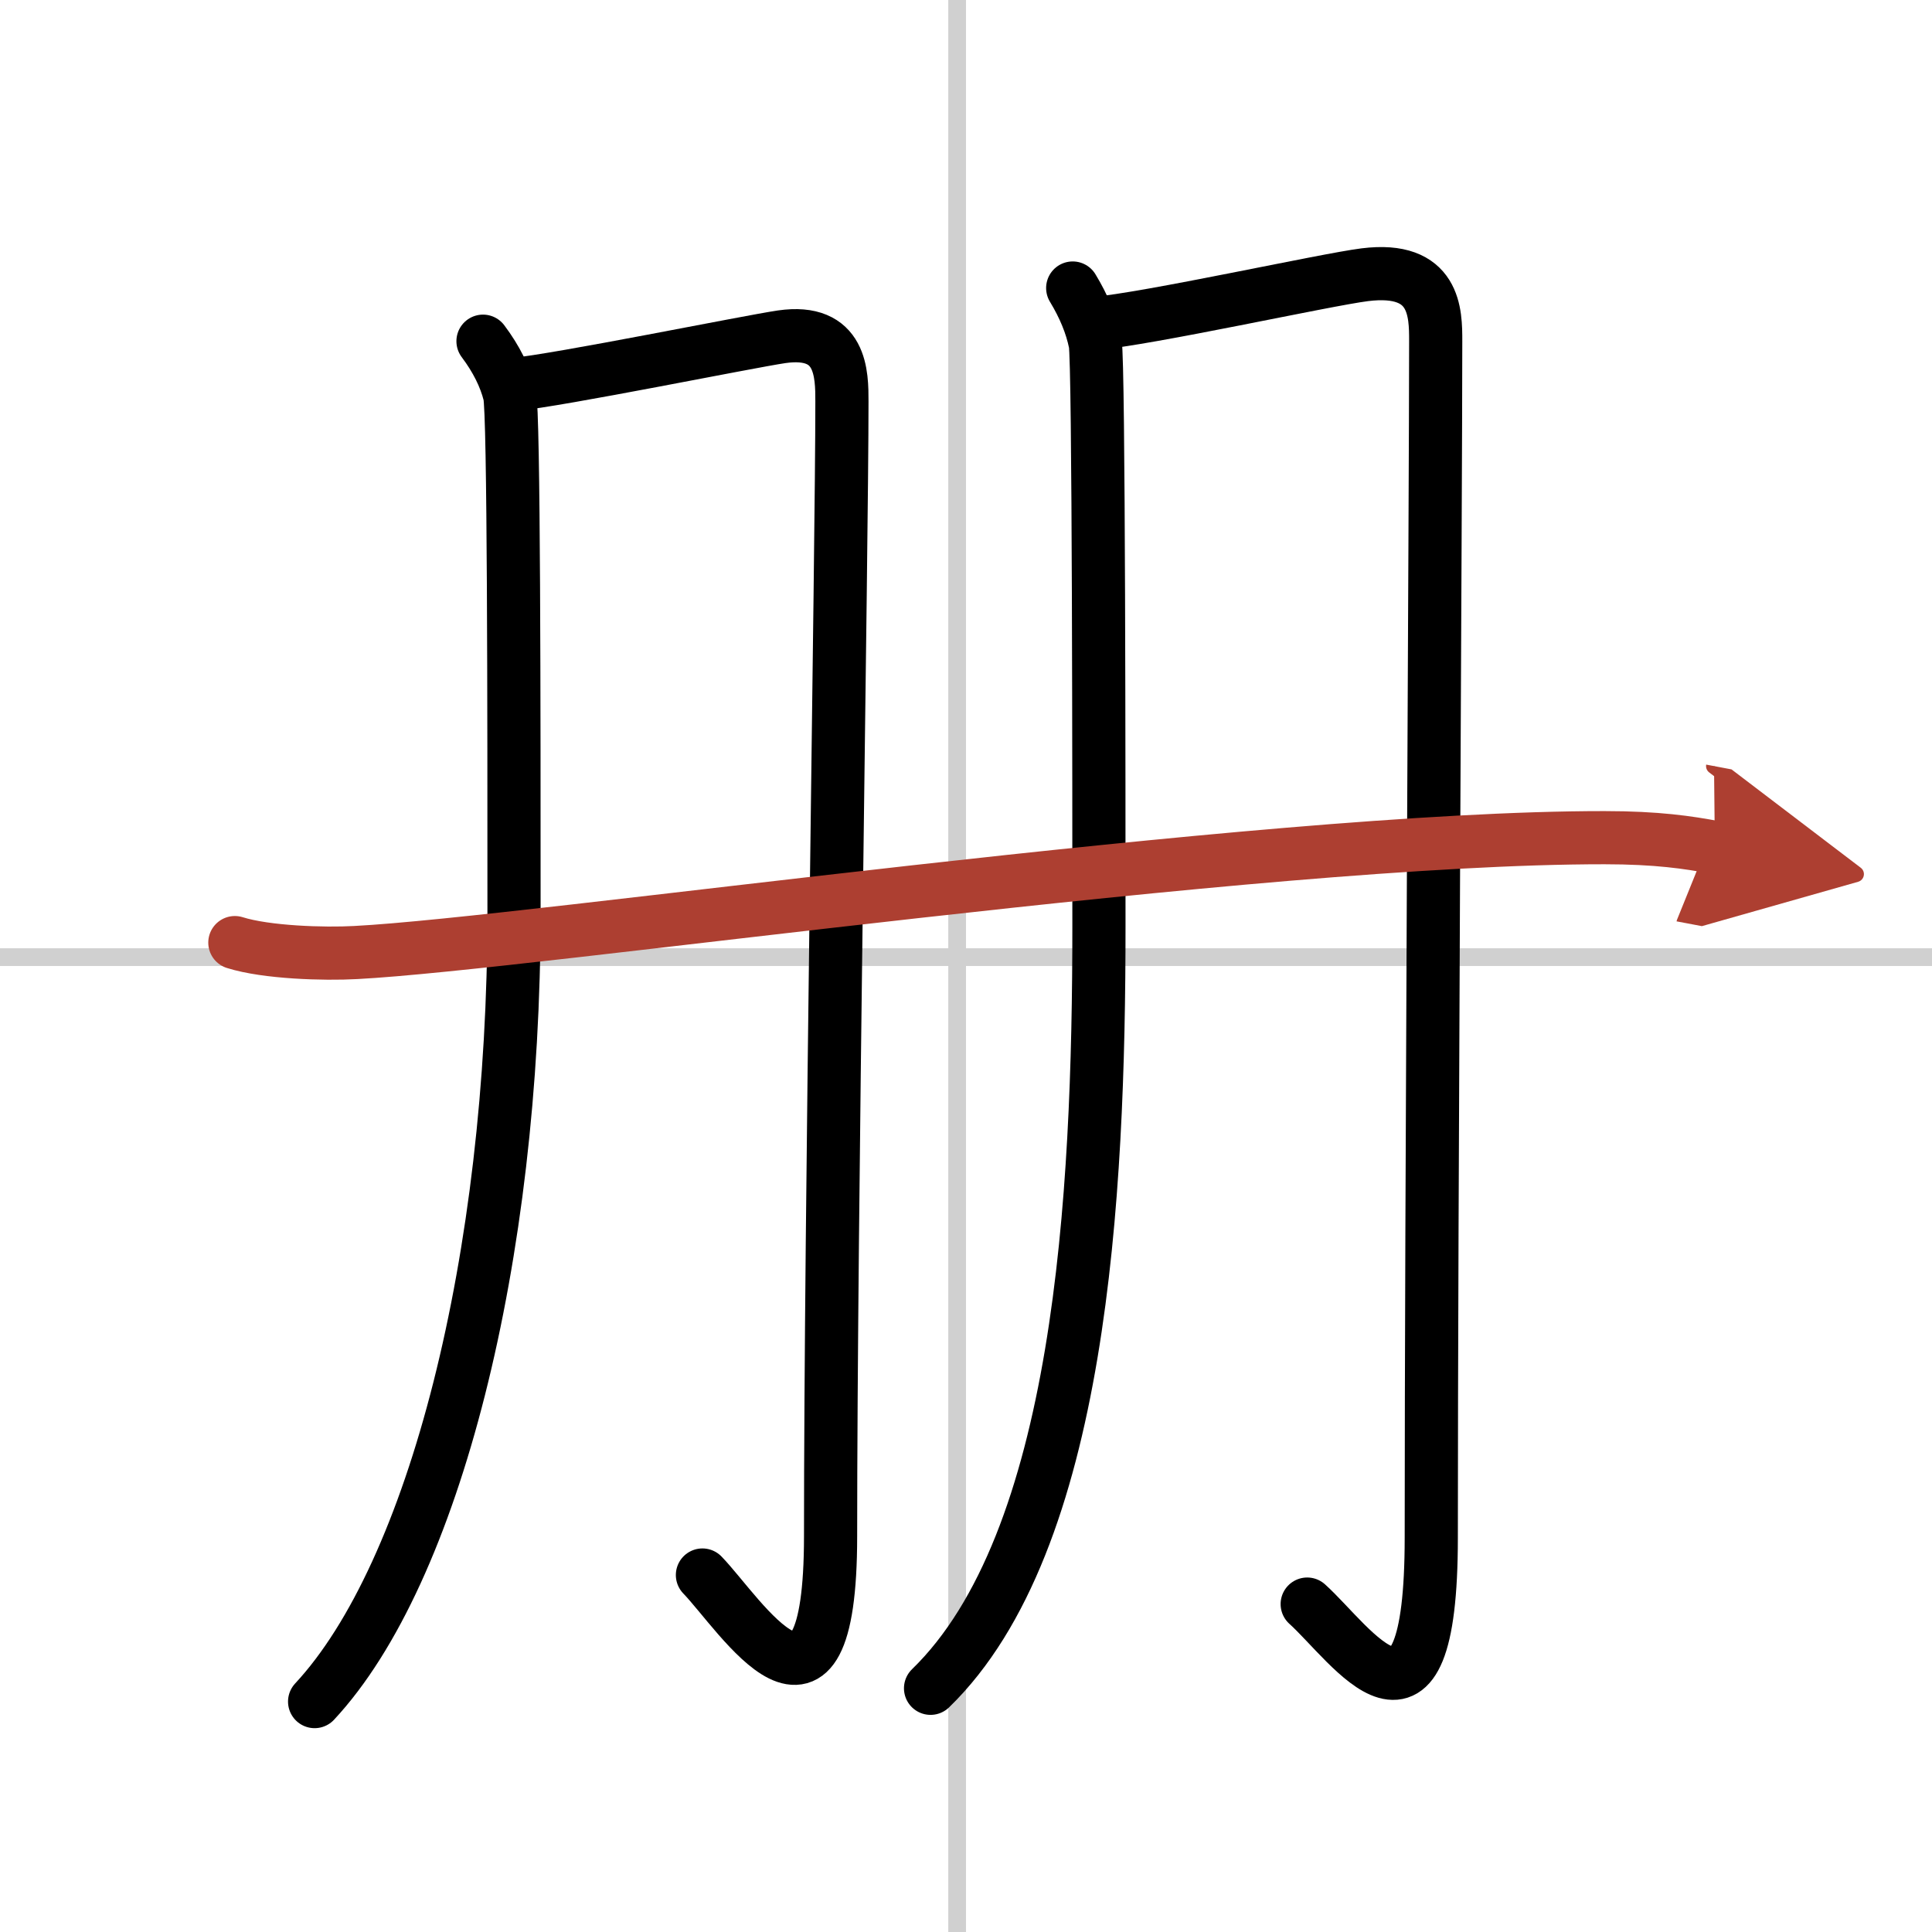
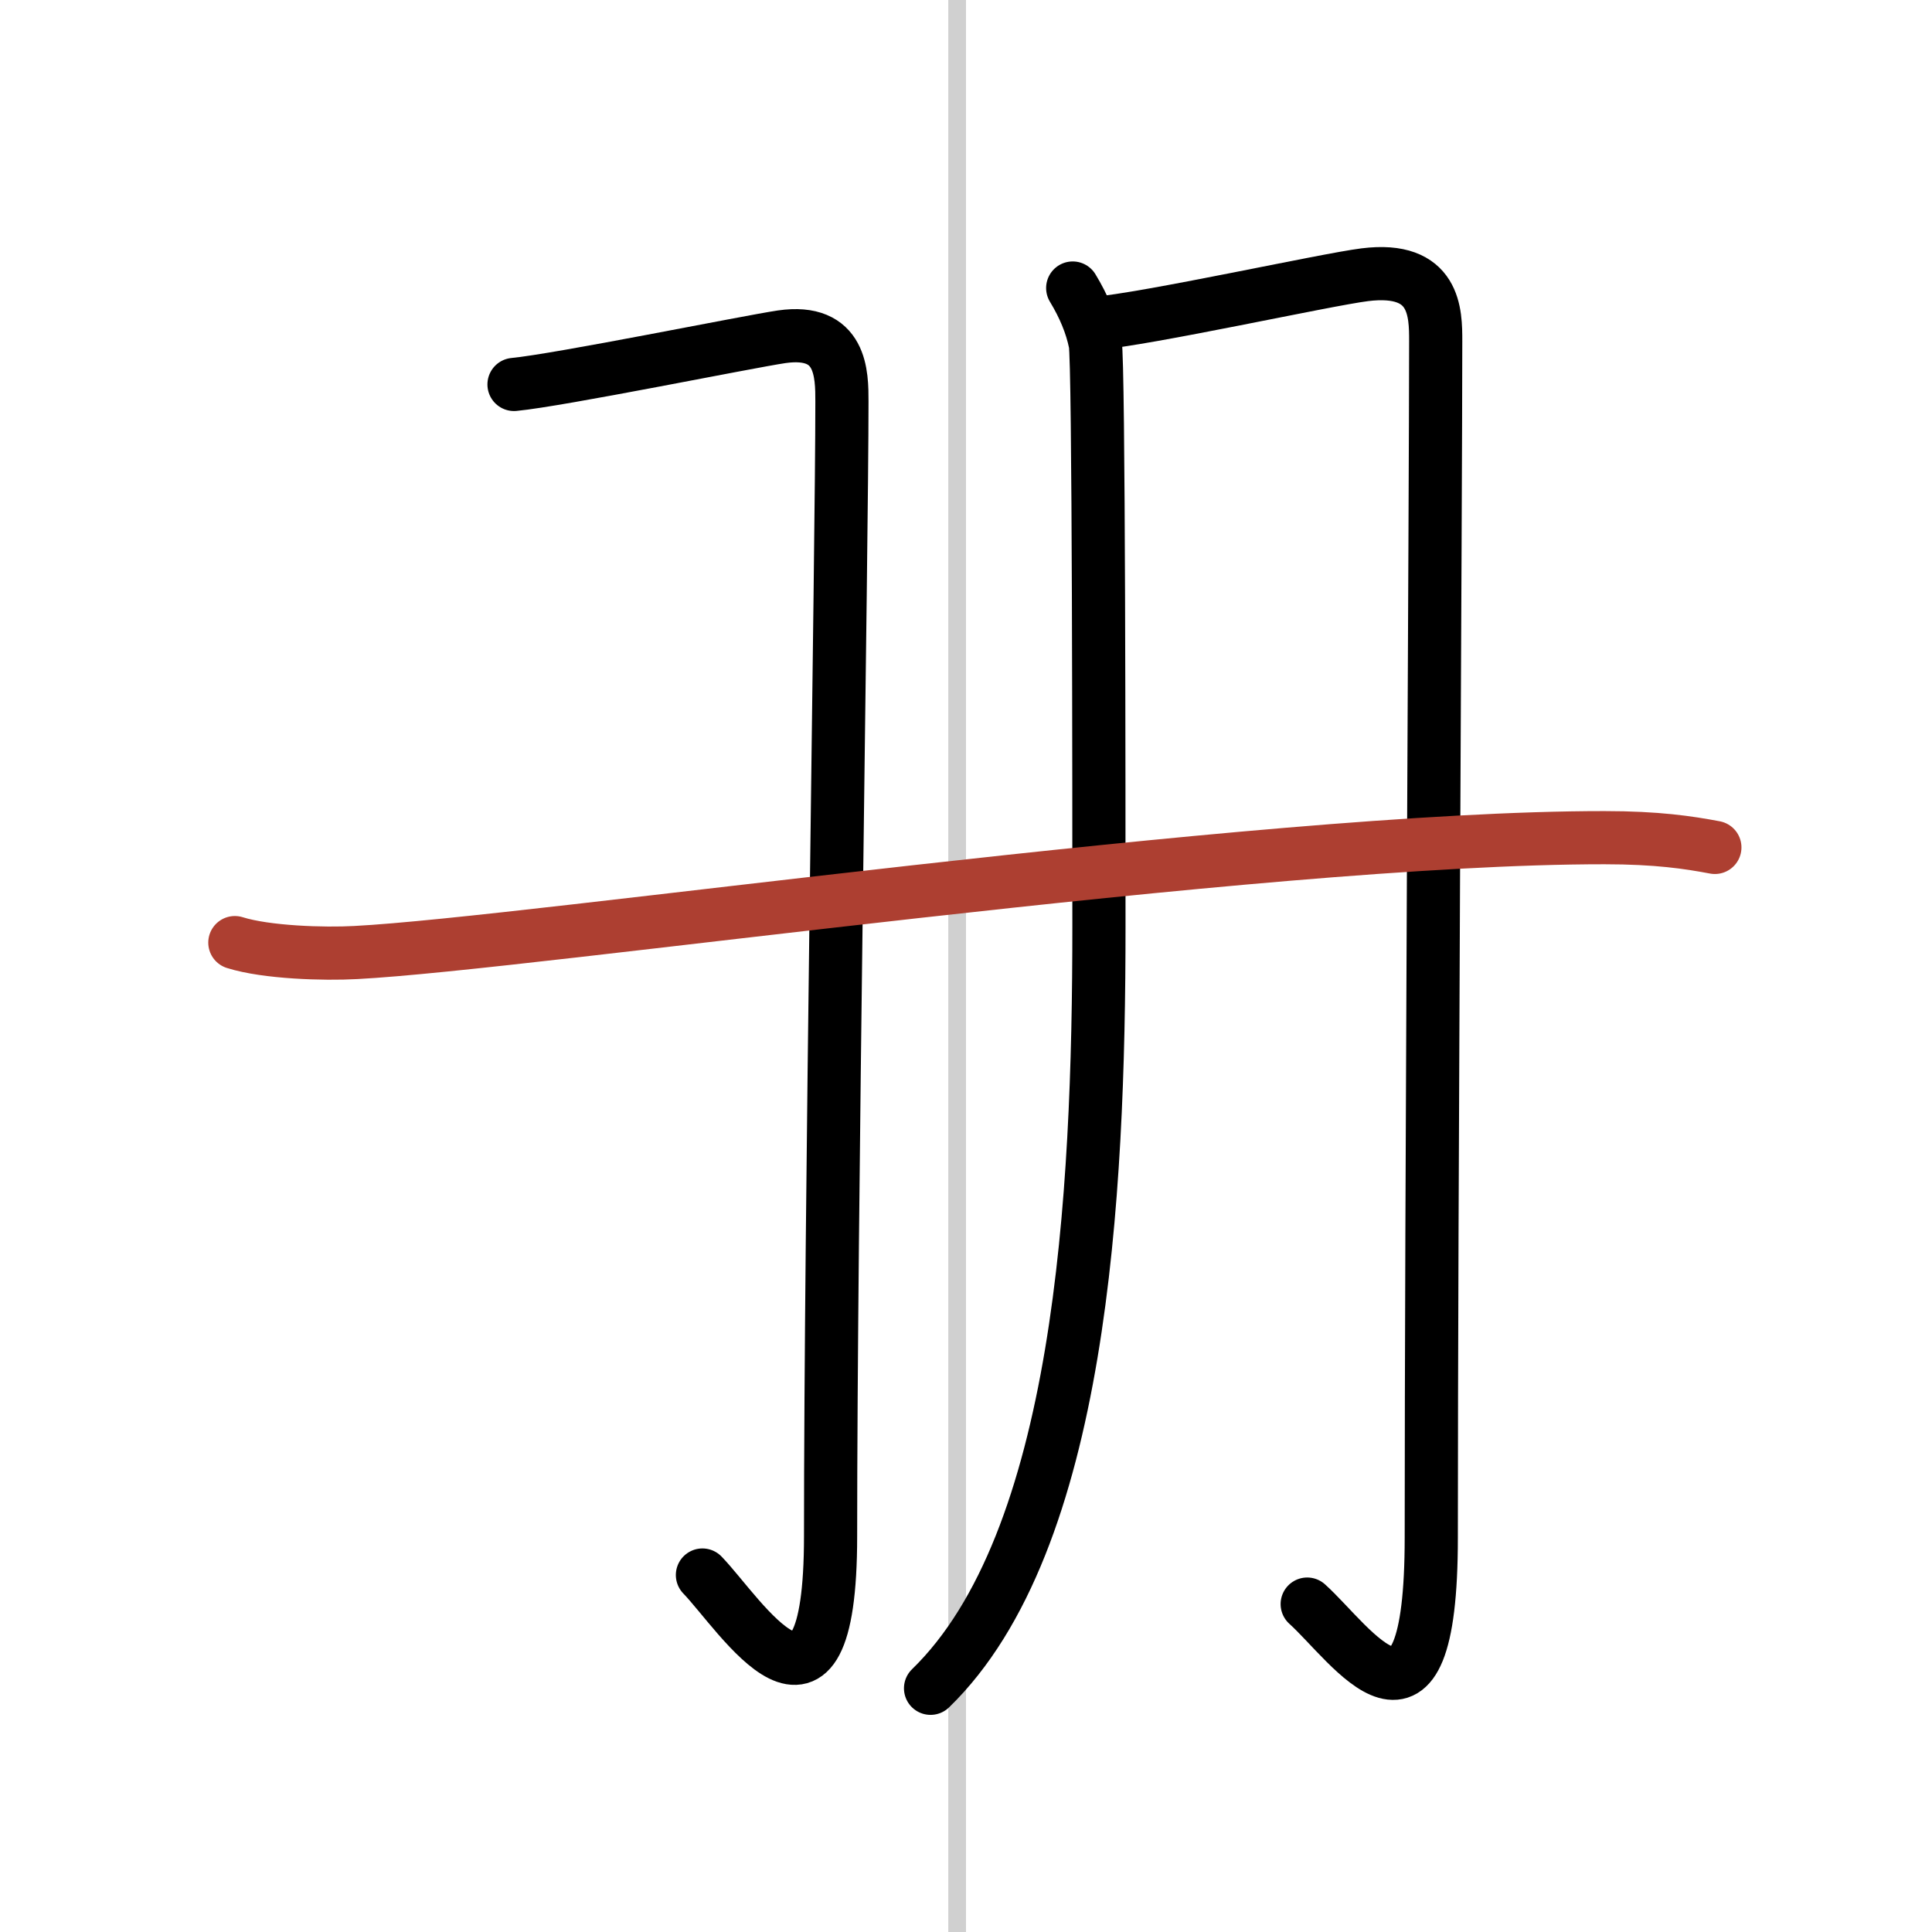
<svg xmlns="http://www.w3.org/2000/svg" width="400" height="400" viewBox="0 0 109 109">
  <defs>
    <marker id="a" markerWidth="4" orient="auto" refX="1" refY="5" viewBox="0 0 10 10">
-       <polyline points="0 0 10 5 0 10 1 5" fill="#ad3f31" stroke="#ad3f31" />
-     </marker>
+       </marker>
  </defs>
  <g fill="none" stroke="#000" stroke-linecap="round" stroke-linejoin="round" stroke-width="3">
    <rect width="100%" height="100%" fill="#fff" stroke="#fff" />
    <line x1="54" x2="54" y2="109" stroke="#d0d0d0" stroke-width="1" />
-     <line x2="109" y1="54" y2="54" stroke="#d0d0d0" stroke-width="1" />
-     <path d="M27.25,19.25c0.75,1,1.25,2,1.5,3S29,40.25,29,51.5C29,71,24.5,88.75,17.75,96" />
    <path d="m29 21.69c2.55-0.24 13.2-2.41 15.1-2.69 3.4-0.49 3.4 2.12 3.4 3.66 0 8.31-0.64 45.78-0.64 64 0 12.7-5.1 4.4-7.23 2.2" />
    <path d="M60.52,16.25c0.63,1.04,1.06,2.07,1.27,3.11C62,20.39,62,45.27,62,52.26C62,67.5,61,87,52.5,95.25" />
    <path d="m61.75 18.25c3-0.25 13.02-2.47 15.25-2.75 4-0.5 4 2.17 4 3.75 0 8.5-0.25 48.85-0.25 67.5 0 13-4.5 6-7 3.75" />
    <path d="m13.25 53.18c1.78 0.56 5.04 0.66 6.82 0.56 9.88-0.51 50.9-6.49 70.45-6.48 2.97 0 4.75 0.27 6.23 0.55" marker-end="url(#a)" stroke="#ad3f31" />
  </g>
</svg>